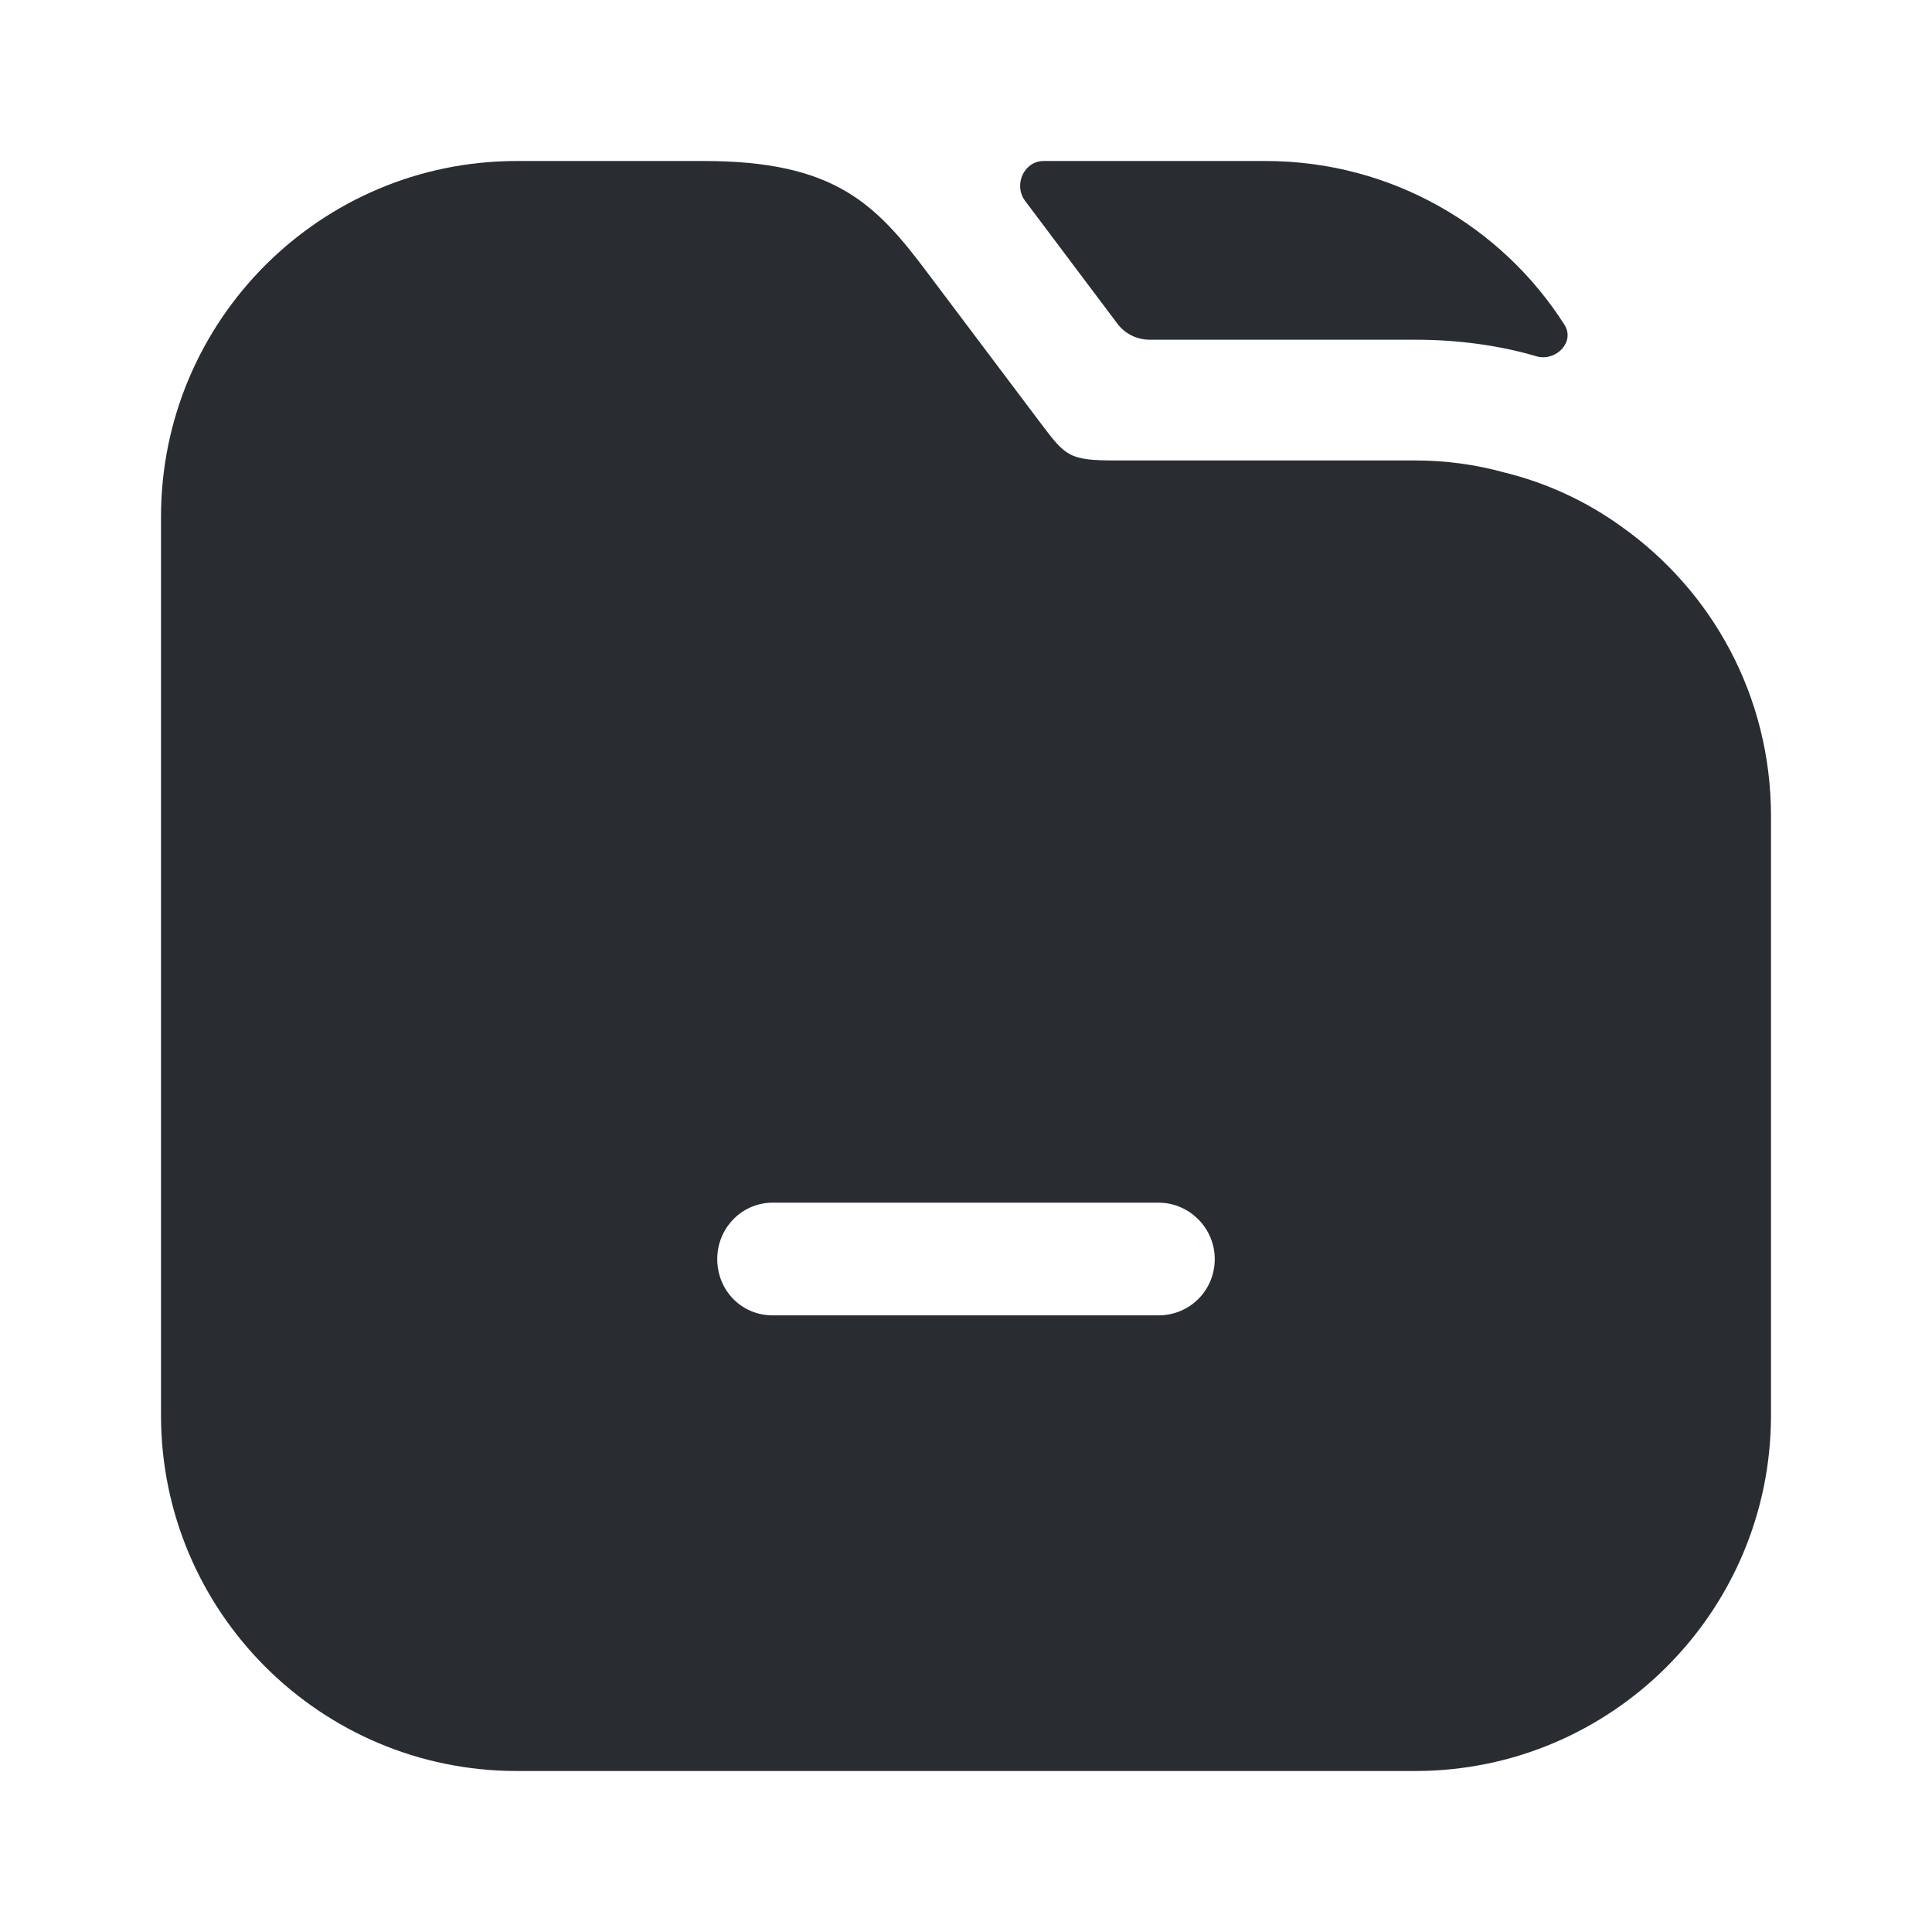
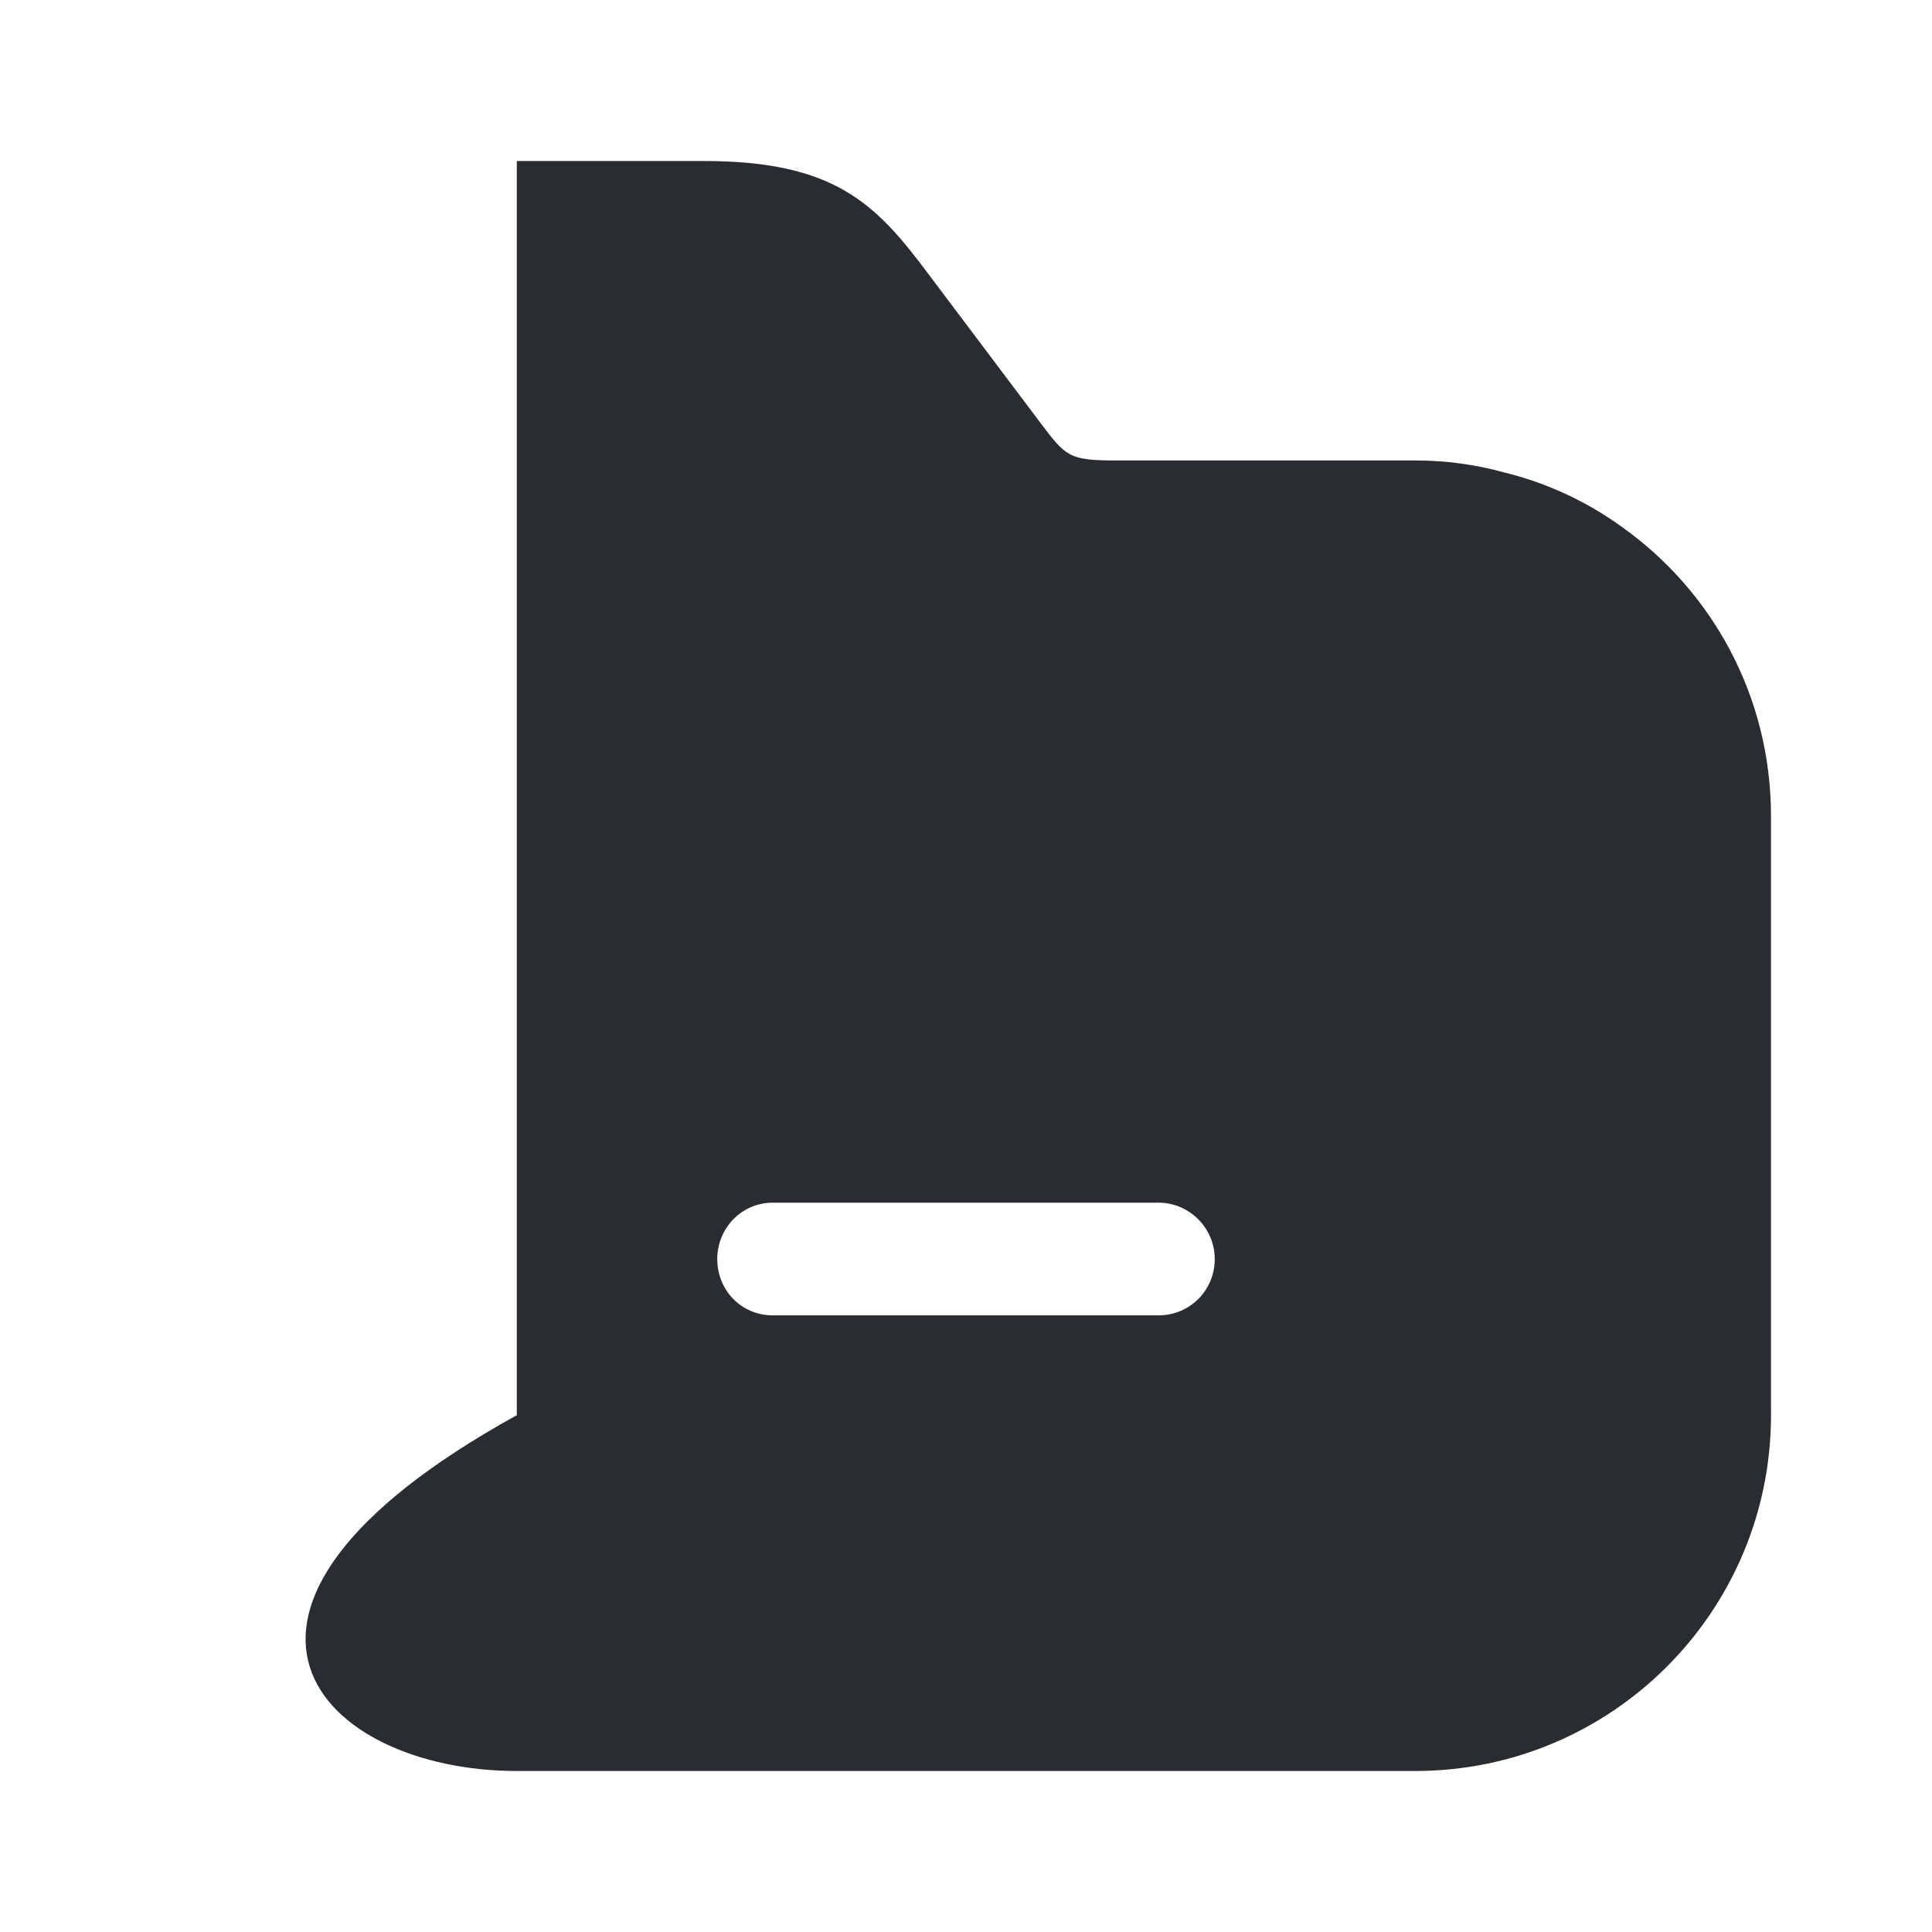
<svg xmlns="http://www.w3.org/2000/svg" width="24" height="24" viewBox="0 0 24 24" fill="none">
-   <path d="M19.434 4.034C19.567 4.242 19.34 4.485 19.1 4.43C18.63 4.29 18.11 4.22 17.58 4.22H14.28C14.122 4.22 13.974 4.146 13.88 4.02L12.73 2.49C12.589 2.29 12.722 2 12.966 2H15.72C17.281 2 18.656 2.811 19.434 4.034Z" fill="#292D32" />
-   <path d="M20.14 6.54C19.71 6.23 19.22 6 18.69 5.87C18.33 5.77 17.96 5.72 17.58 5.72H13.86C13.28 5.72 13.24 5.67 12.93 5.26L11.53 3.4C10.88 2.53 10.37 2 8.74 2H6.42C3.98 2 2 3.98 2 6.42V17.58C2 20.02 3.98 22 6.42 22H17.58C20.02 22 22 20.02 22 17.58V10.14C22 8.65 21.27 7.34 20.14 6.54ZM14.39 16.34H9.6C9.21 16.34 8.91 16.03 8.91 15.64C8.91 15.26 9.21 14.94 9.6 14.94H14.39C14.78 14.94 15.09 15.26 15.09 15.64C15.09 16.03 14.78 16.34 14.39 16.34Z" fill="#292D32" />
+   <path d="M20.14 6.54C19.71 6.23 19.22 6 18.69 5.87C18.33 5.77 17.96 5.72 17.58 5.72H13.86C13.28 5.72 13.24 5.67 12.93 5.26L11.53 3.4C10.88 2.53 10.37 2 8.74 2H6.42V17.58C2 20.02 3.98 22 6.42 22H17.58C20.02 22 22 20.02 22 17.58V10.14C22 8.65 21.27 7.34 20.14 6.54ZM14.39 16.34H9.6C9.21 16.34 8.91 16.03 8.91 15.64C8.91 15.26 9.21 14.94 9.6 14.94H14.39C14.78 14.94 15.09 15.26 15.09 15.64C15.09 16.03 14.78 16.34 14.39 16.34Z" fill="#292D32" />
</svg>